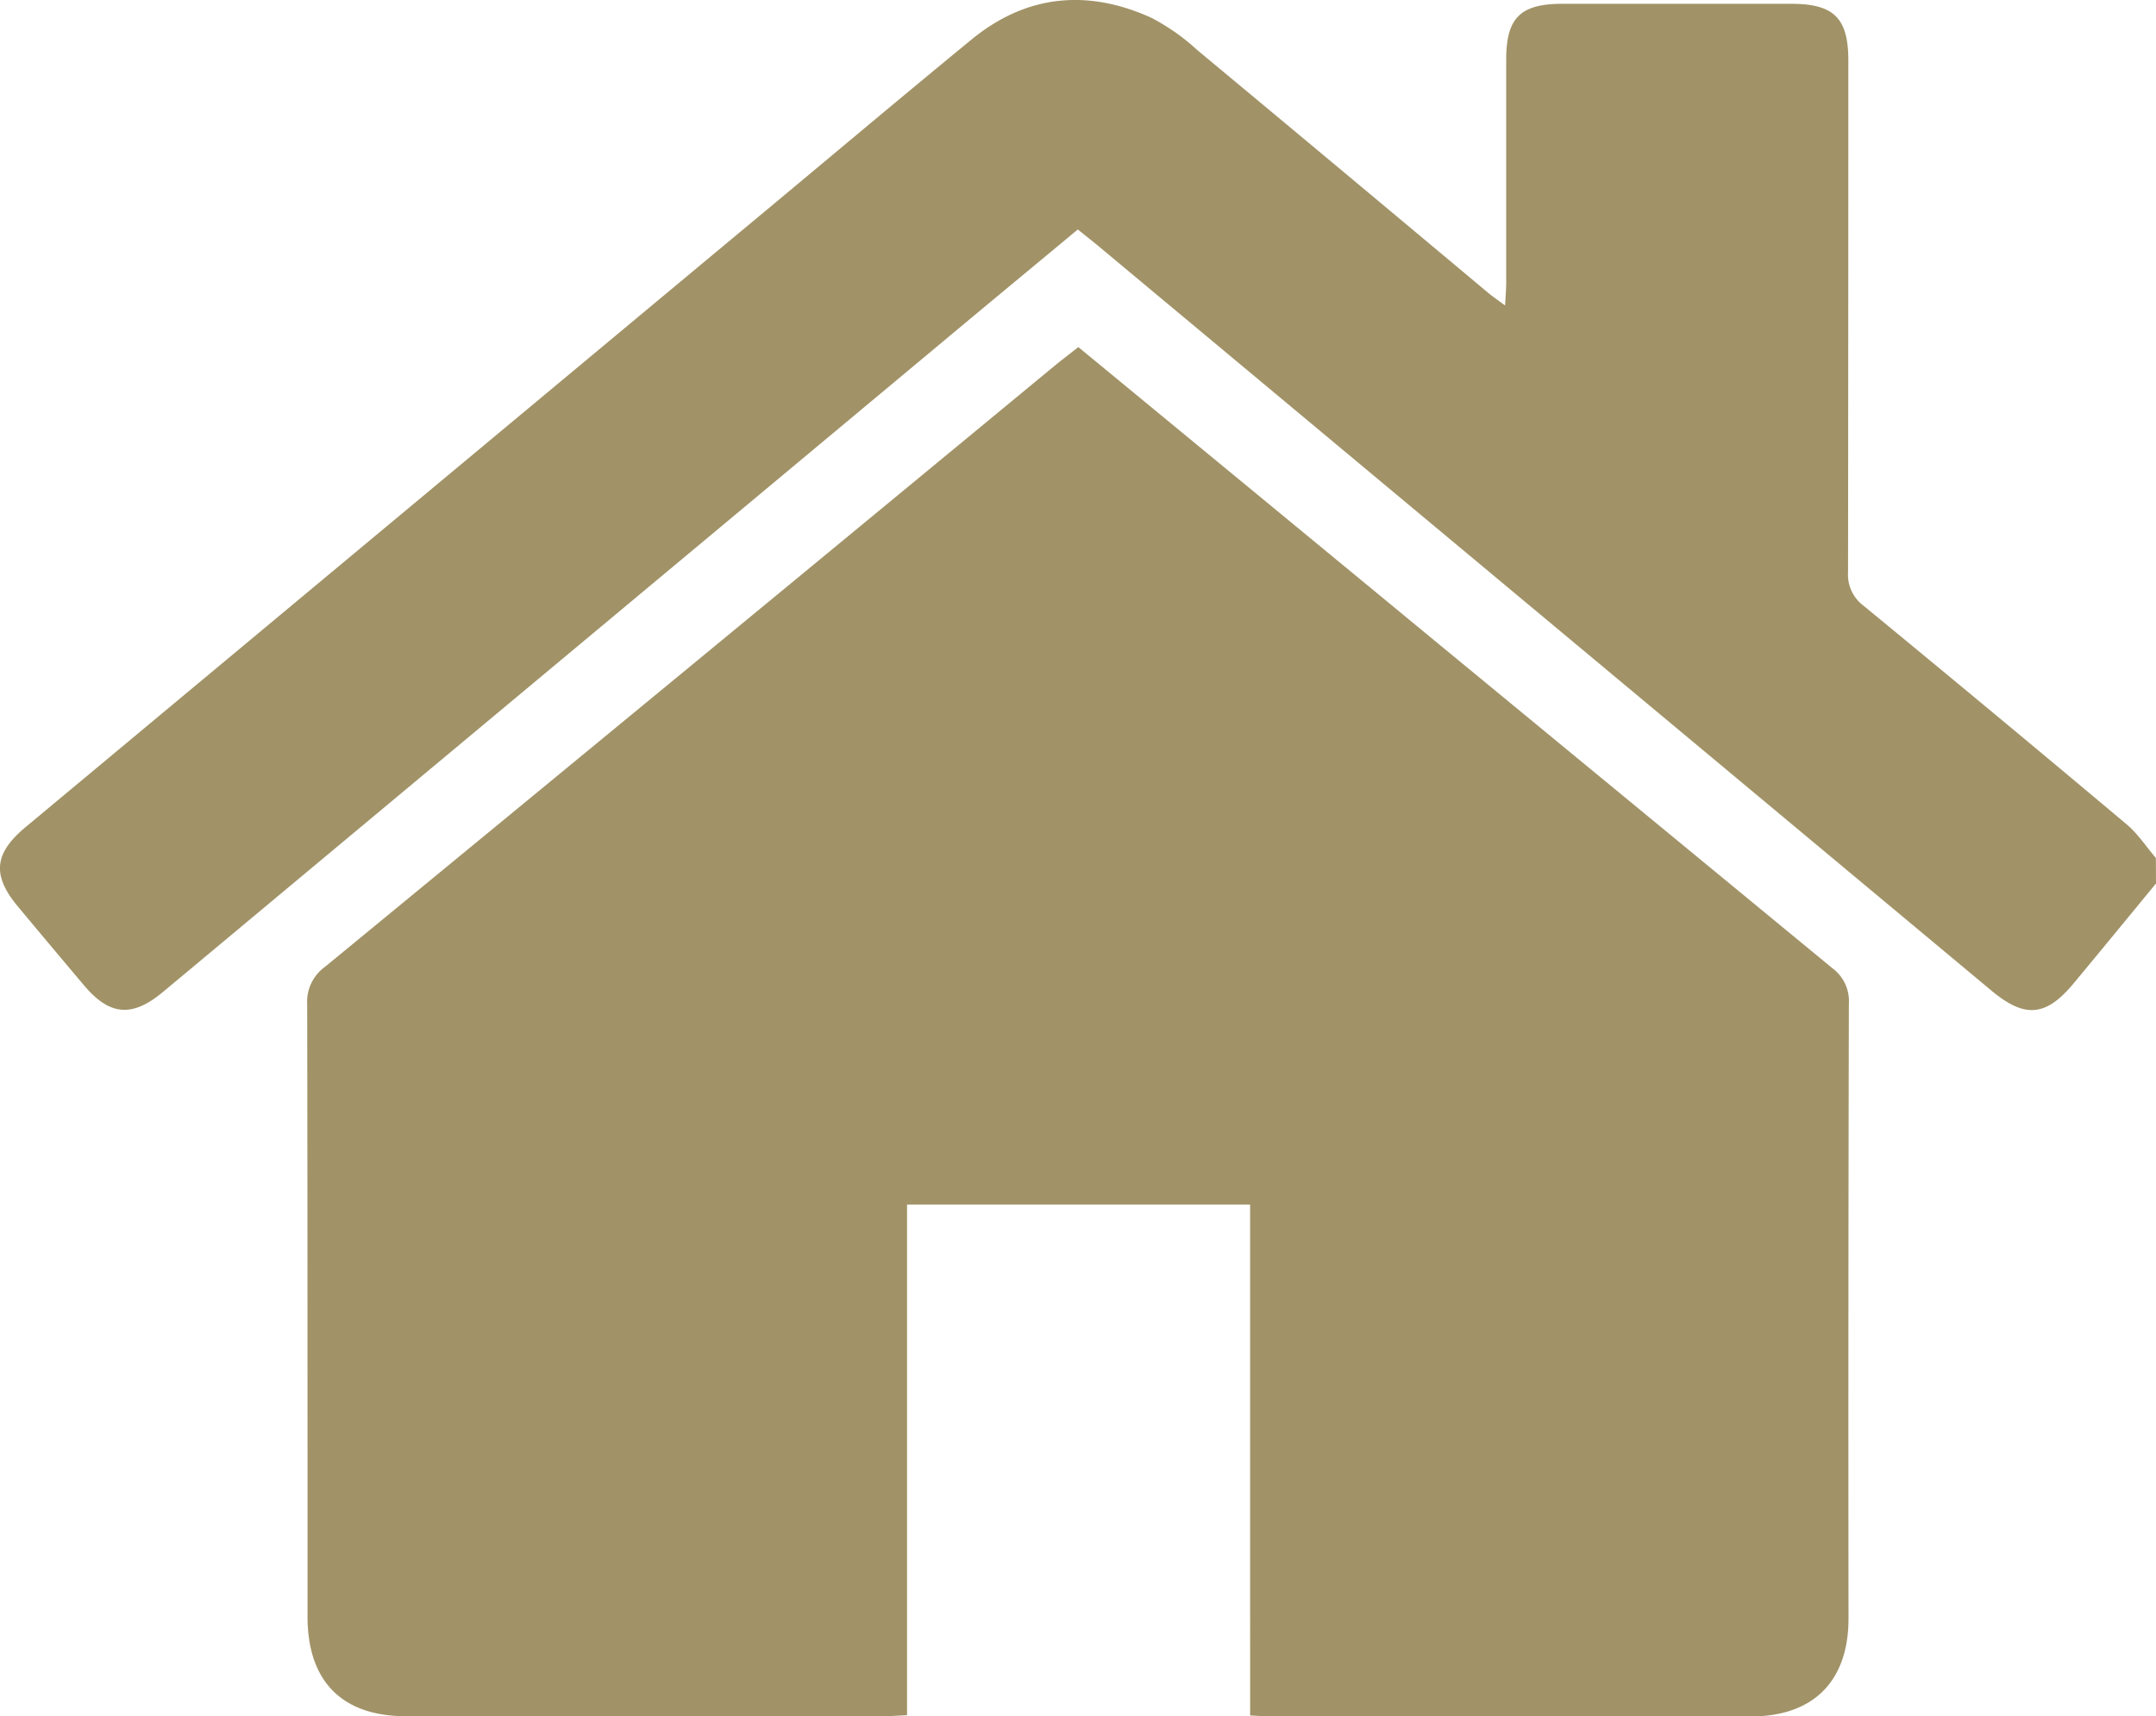
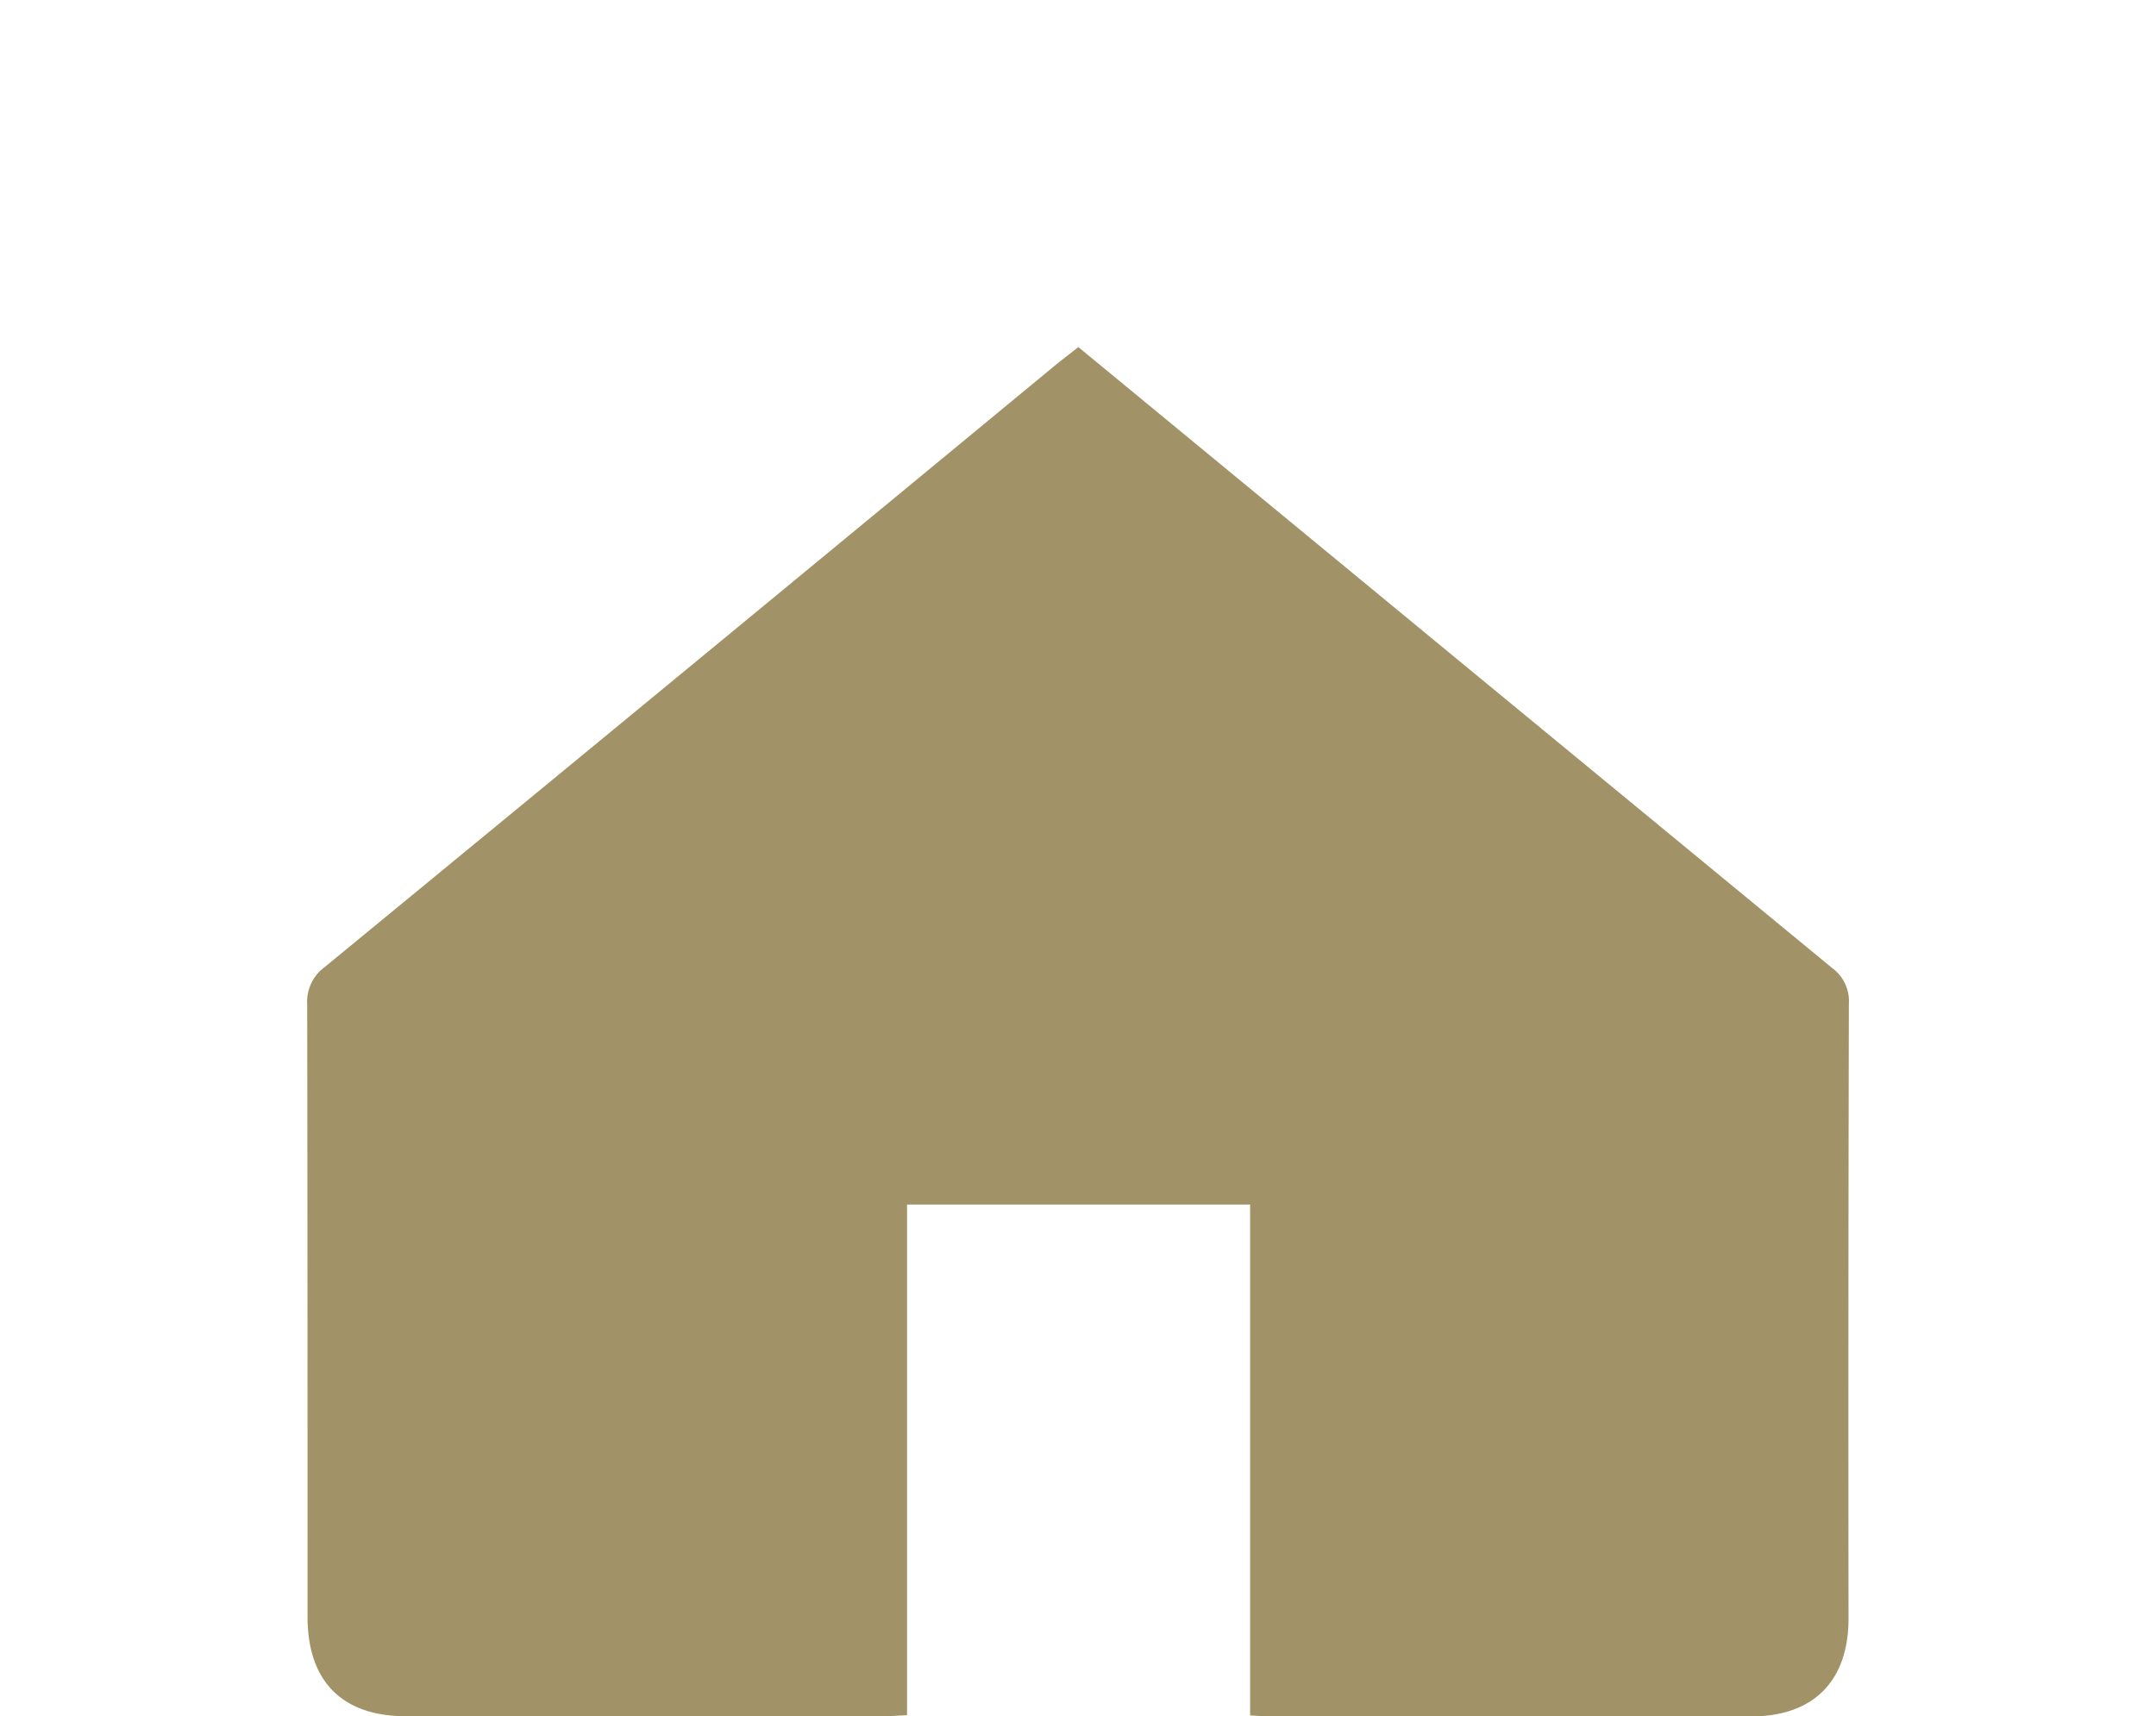
<svg xmlns="http://www.w3.org/2000/svg" viewBox="0 0 368.26 293.2">
  <defs>
    <style>.cls-1{fill:#a19367;}</style>
  </defs>
  <title>Asset 2</title>
  <g id="Layer_2" data-name="Layer 2">
    <g id="Layer_1-2" data-name="Layer 1">
-       <path class="cls-1" d="M368.26,150.92c-4.69,5.7-9.37,11.41-14.1,17.1s-8.35,5.92-14,1.21L187.73,42.13c-1.1-.92-2.23-1.8-3.63-2.93Q175.53,46.31,167,53.39L27.85,169.44c-5.29,4.41-9.12,4.08-13.52-1.14Q8.65,161.57,3,154.79c-4.38-5.29-4-9,1.32-13.46Q65.25,90.57,126.16,39.84c13.26-11,26.46-22.16,39.8-33.1C175.31-.92,185.72-1.89,196.58,3a36.16,36.16,0,0,1,7.91,5.54Q229.38,29.24,254.16,50c.79.66,1.66,1.24,2.92,2.18.08-1.64.19-2.78.19-3.91,0-12.71,0-25.42,0-38.12,0-7.08,2.42-9.48,9.5-9.5q19.59,0,39.19,0c7.3,0,9.75,2.45,9.75,9.7q0,43.7-.05,87.39a6.63,6.63,0,0,0,2.68,5.76q22.49,18.49,44.79,37.22c2,1.64,3.42,3.88,5.11,5.84Z" />
      <path class="cls-1" d="M184.19,59.29c20.47,16.87,40.63,33.47,60.78,50.09q34,28,68,56a7,7,0,0,1,2.83,6.09q-.12,52.49-.06,105c0,10.73-6,16.73-16.66,16.74q-41,0-82,0c-1.06,0-2.11-.1-3.55-.17V205.76h-58.6V293c-1.67.07-2.84.17-4,.17q-40.8,0-81.61,0c-10.93,0-16.79-6-16.79-17,0-34.87,0-69.75-.06-104.63a7.32,7.32,0,0,1,3-6.35q62.62-51.46,125.13-103.09C181.72,61.22,182.84,60.35,184.19,59.29Z" />
    </g>
  </g>
</svg>